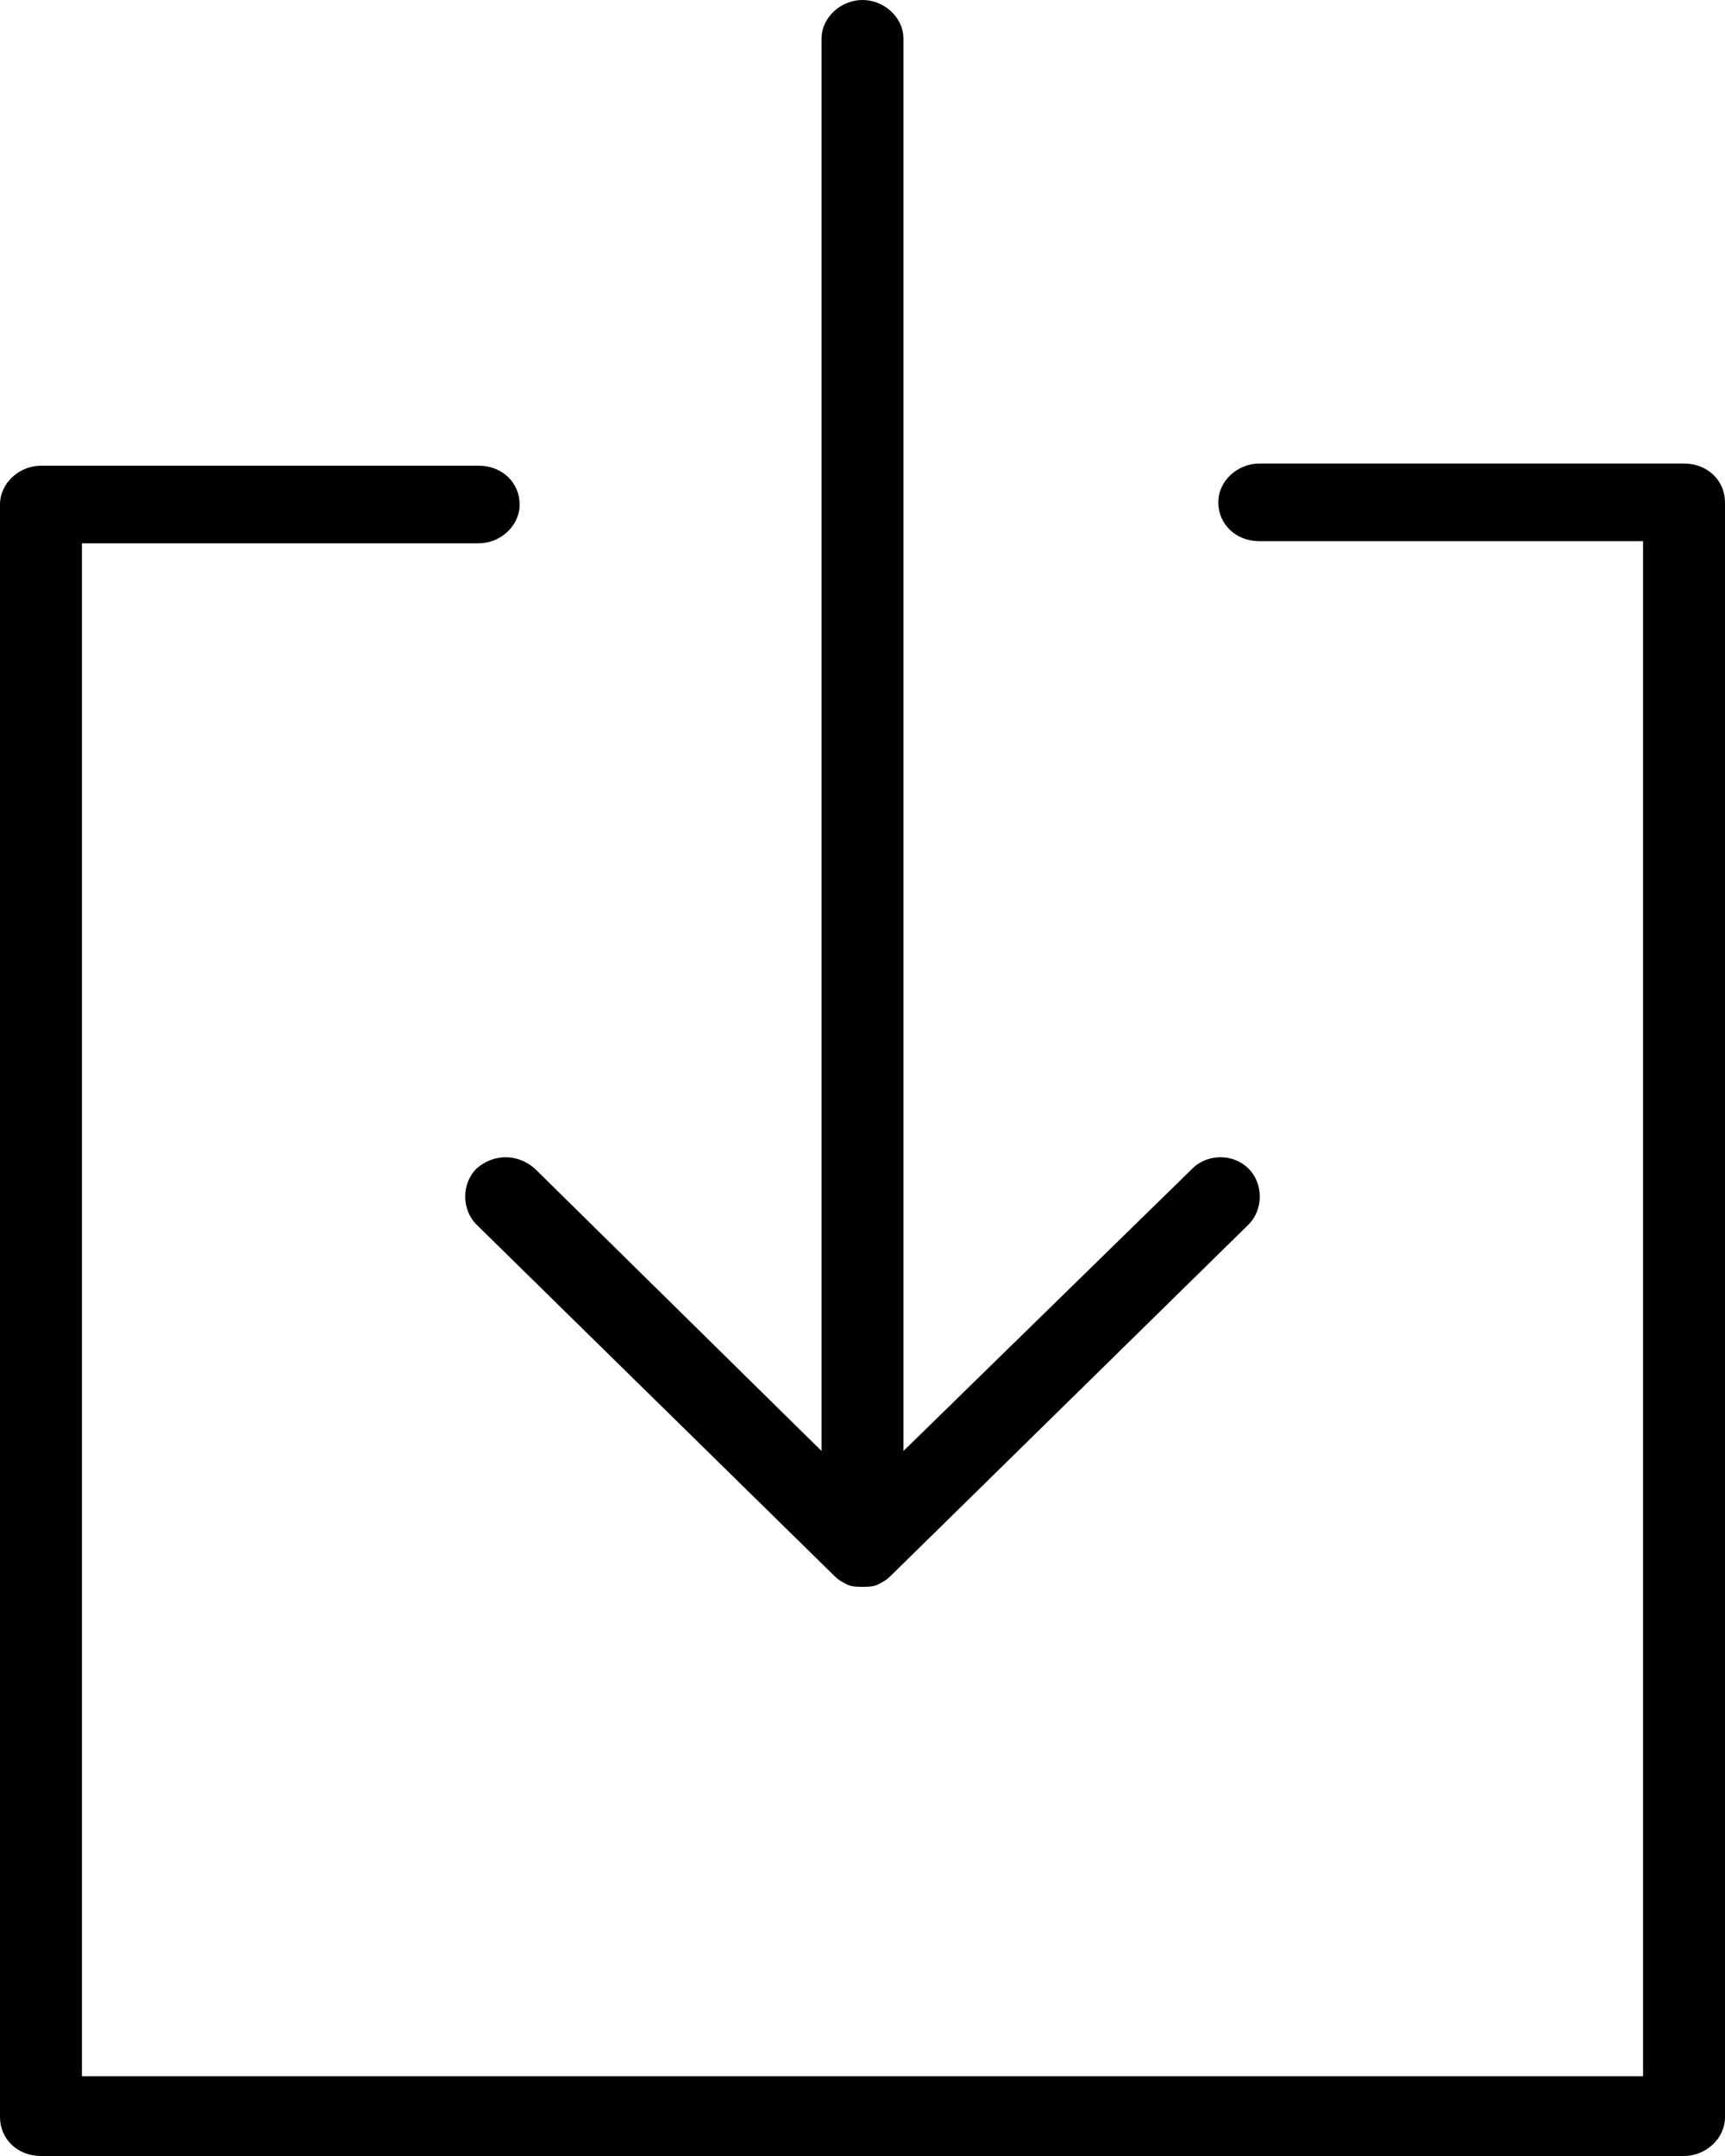
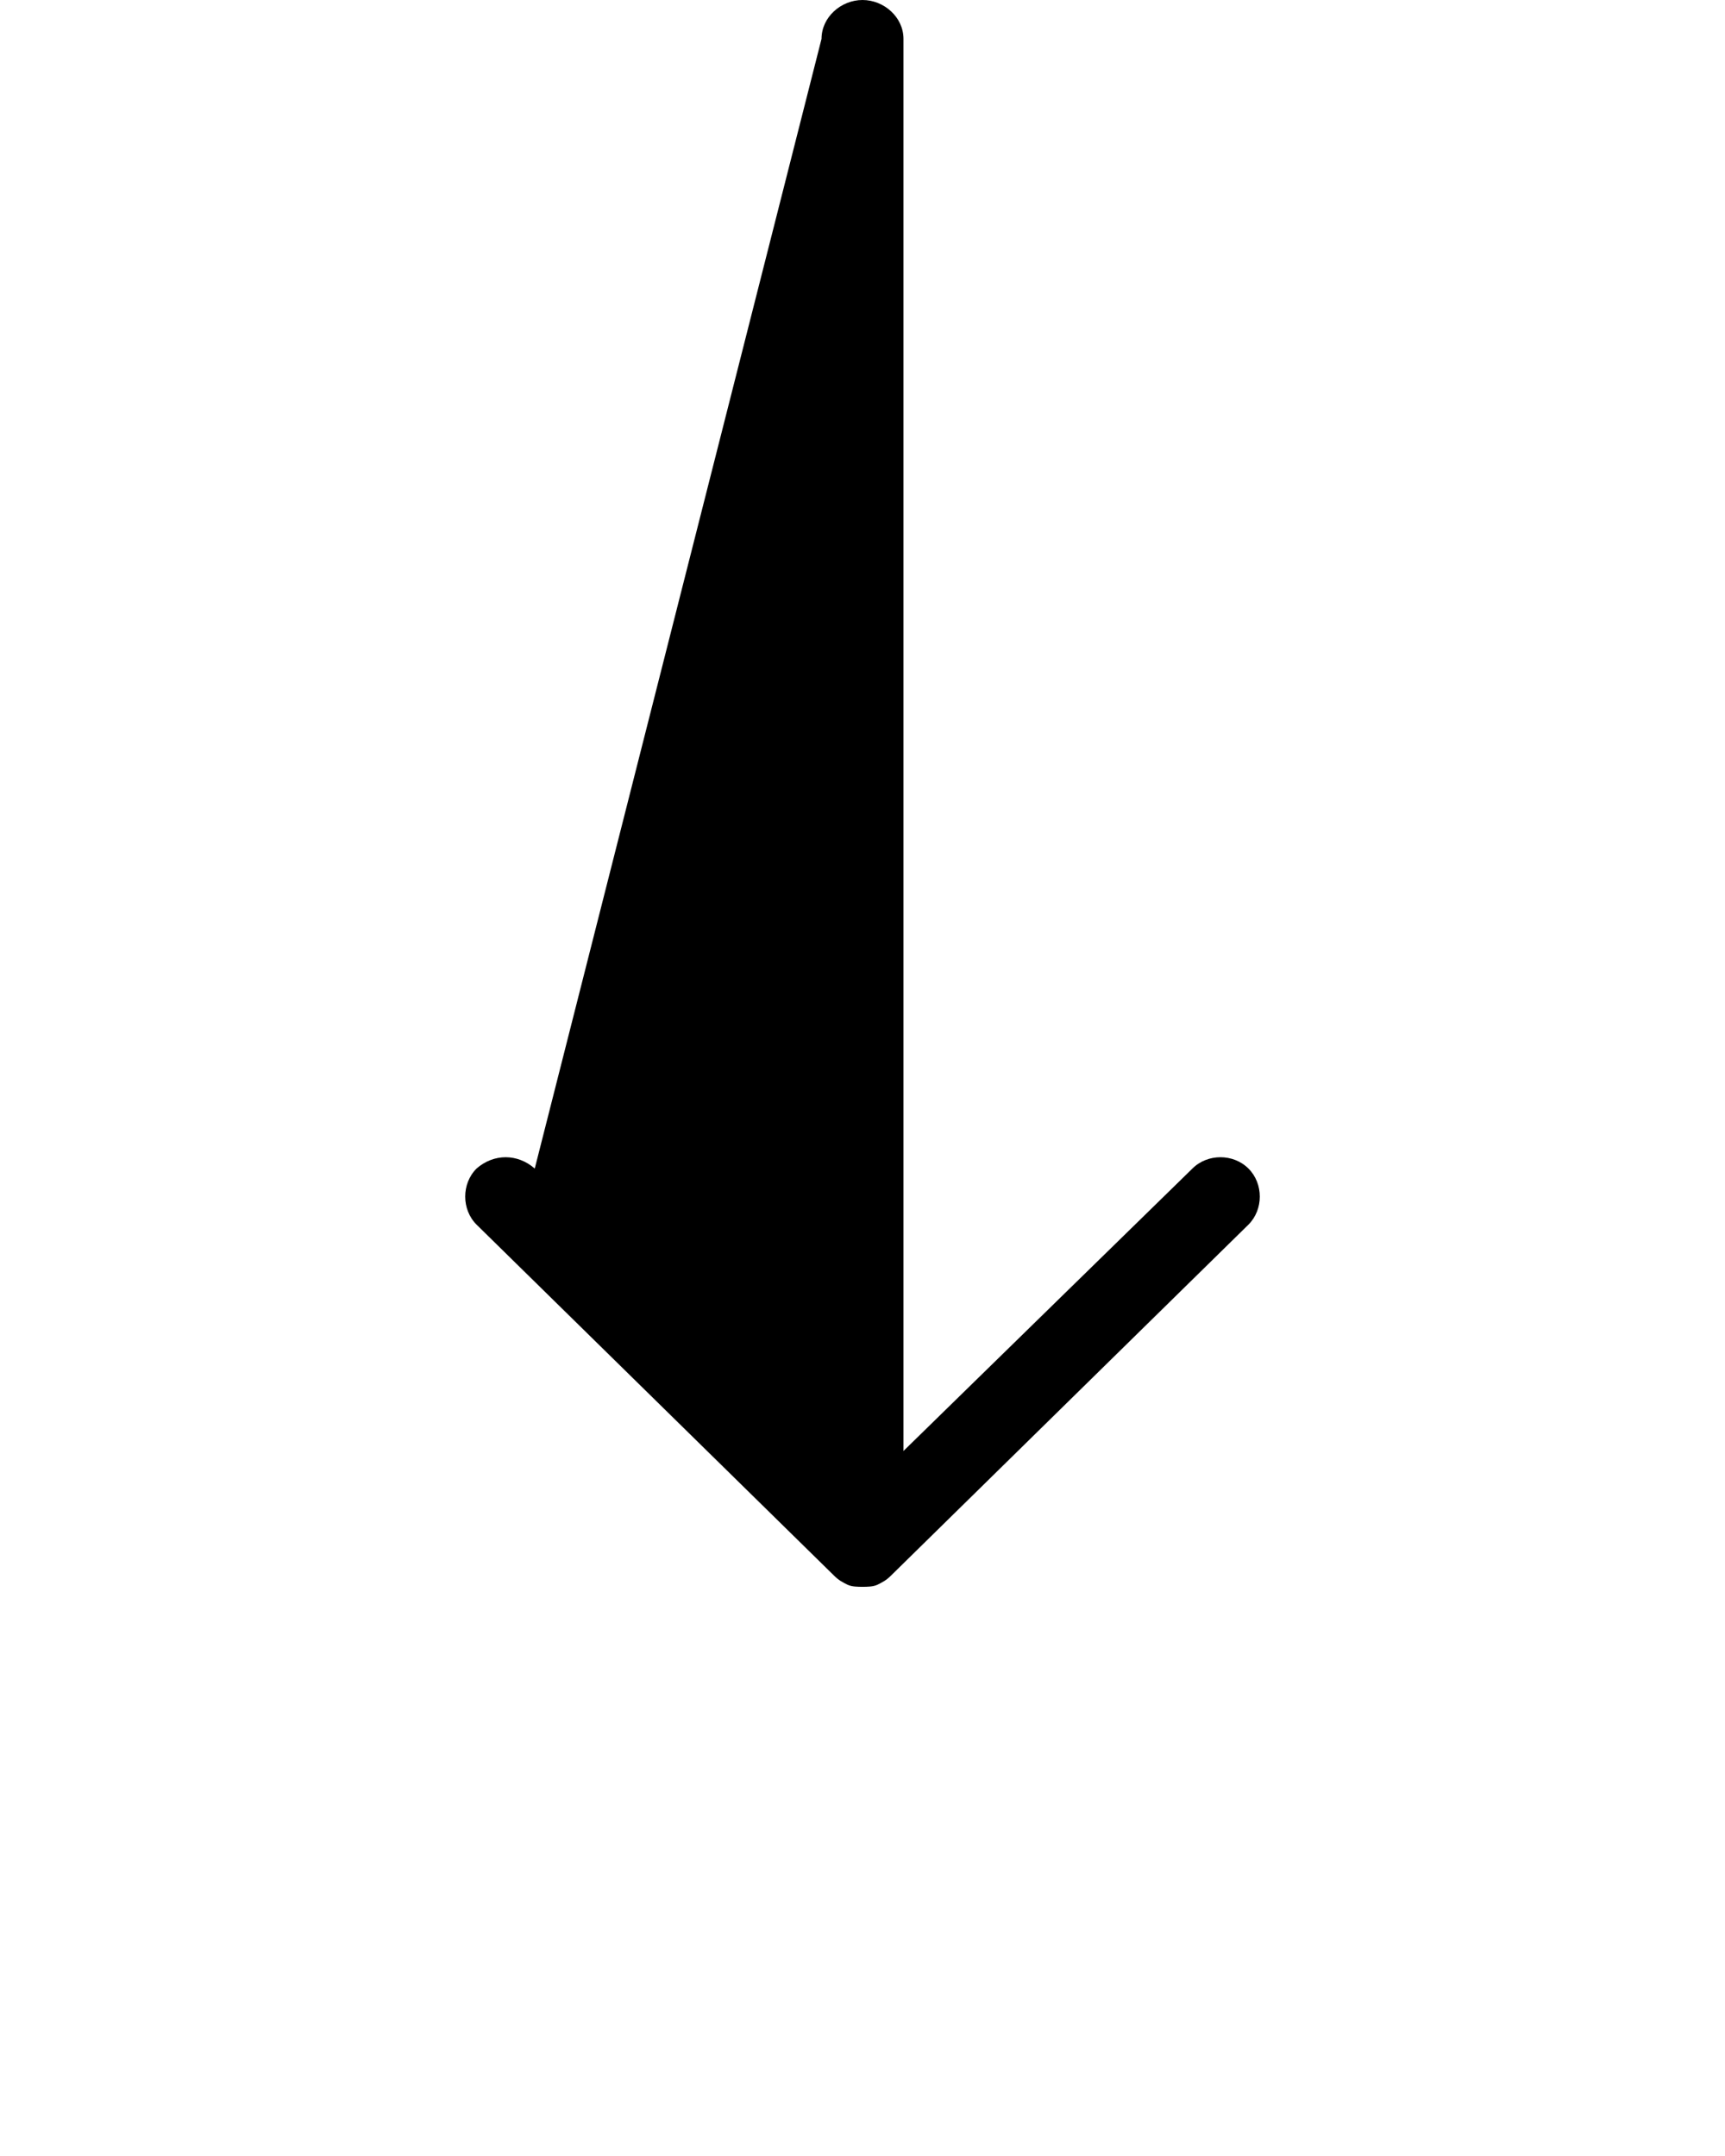
<svg xmlns="http://www.w3.org/2000/svg" version="1.1" id="Layer_1" x="0px" y="0px" viewBox="0 0 80 100" style="enable-background:new 0 0 80 100;" xml:space="preserve">
  <g>
-     <path d="M22.1,54.2c-0.7,0.7-0.7,1.9,0,2.6l16.6,16.3c0.2,0.2,0.4,0.3,0.6,0.4c0.2,0.1,0.5,0.1,0.7,0.1c0.2,0,0.5,0,0.7-0.1   c0.2-0.1,0.4-0.2,0.6-0.4l16.6-16.3c0.7-0.7,0.7-1.9,0-2.6c-0.7-0.7-1.9-0.7-2.6,0L41.9,67.3V1.8C41.9,0.8,41,0,40,0   c-1,0-1.9,0.8-1.9,1.8v65.5L24.8,54.2C24,53.5,22.9,53.5,22.1,54.2L22.1,54.2z M22.1,54.2" />
-     <path d="M78.1,21.5H58.4c-1,0-1.9,0.8-1.9,1.8c0,1,0.8,1.8,1.9,1.8h17.8v71.2H3.8V25.2h18.4c1,0,1.9-0.8,1.9-1.8   c0-1-0.8-1.8-1.9-1.8H1.9c-1,0-1.9,0.8-1.9,1.8v74.8c0,1,0.8,1.8,1.9,1.8h76.2c1,0,1.9-0.8,1.9-1.8V23.3   C80,22.3,79.2,21.5,78.1,21.5L78.1,21.5z M78.1,21.5" />
+     <path d="M22.1,54.2c-0.7,0.7-0.7,1.9,0,2.6l16.6,16.3c0.2,0.2,0.4,0.3,0.6,0.4c0.2,0.1,0.5,0.1,0.7,0.1c0.2,0,0.5,0,0.7-0.1   c0.2-0.1,0.4-0.2,0.6-0.4l16.6-16.3c0.7-0.7,0.7-1.9,0-2.6c-0.7-0.7-1.9-0.7-2.6,0L41.9,67.3V1.8C41.9,0.8,41,0,40,0   c-1,0-1.9,0.8-1.9,1.8L24.8,54.2C24,53.5,22.9,53.5,22.1,54.2L22.1,54.2z M22.1,54.2" />
  </g>
</svg>